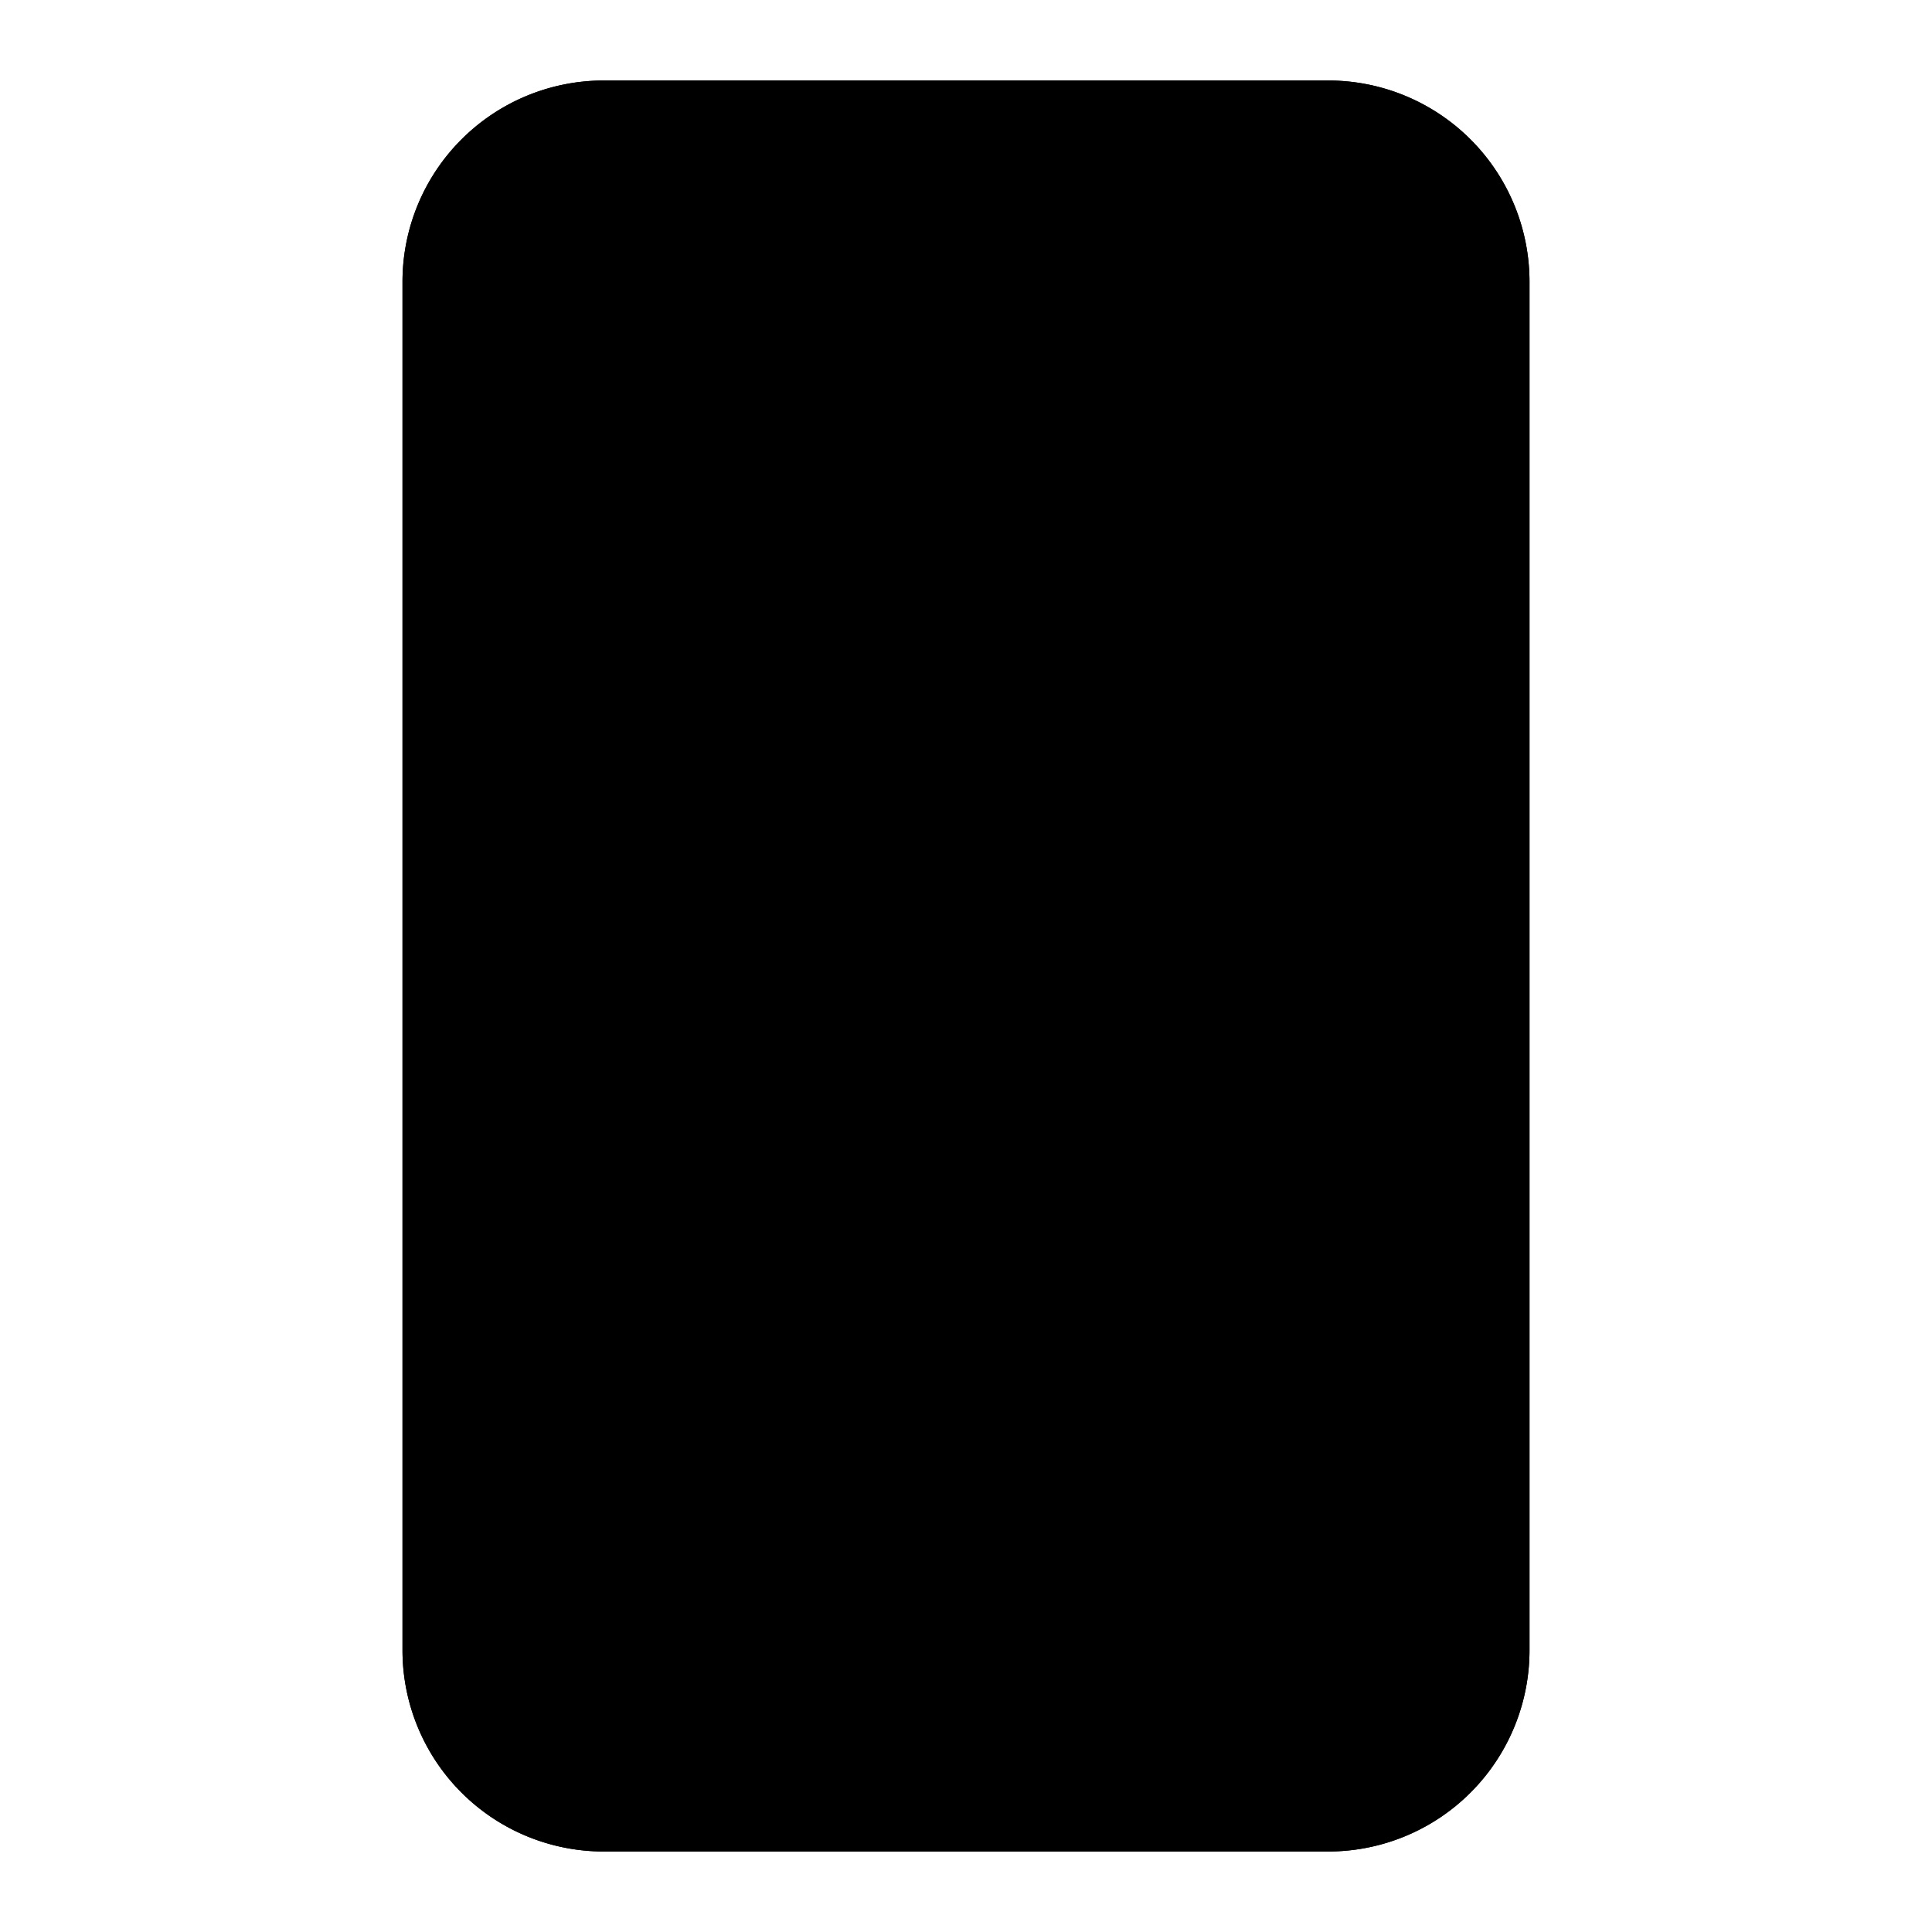
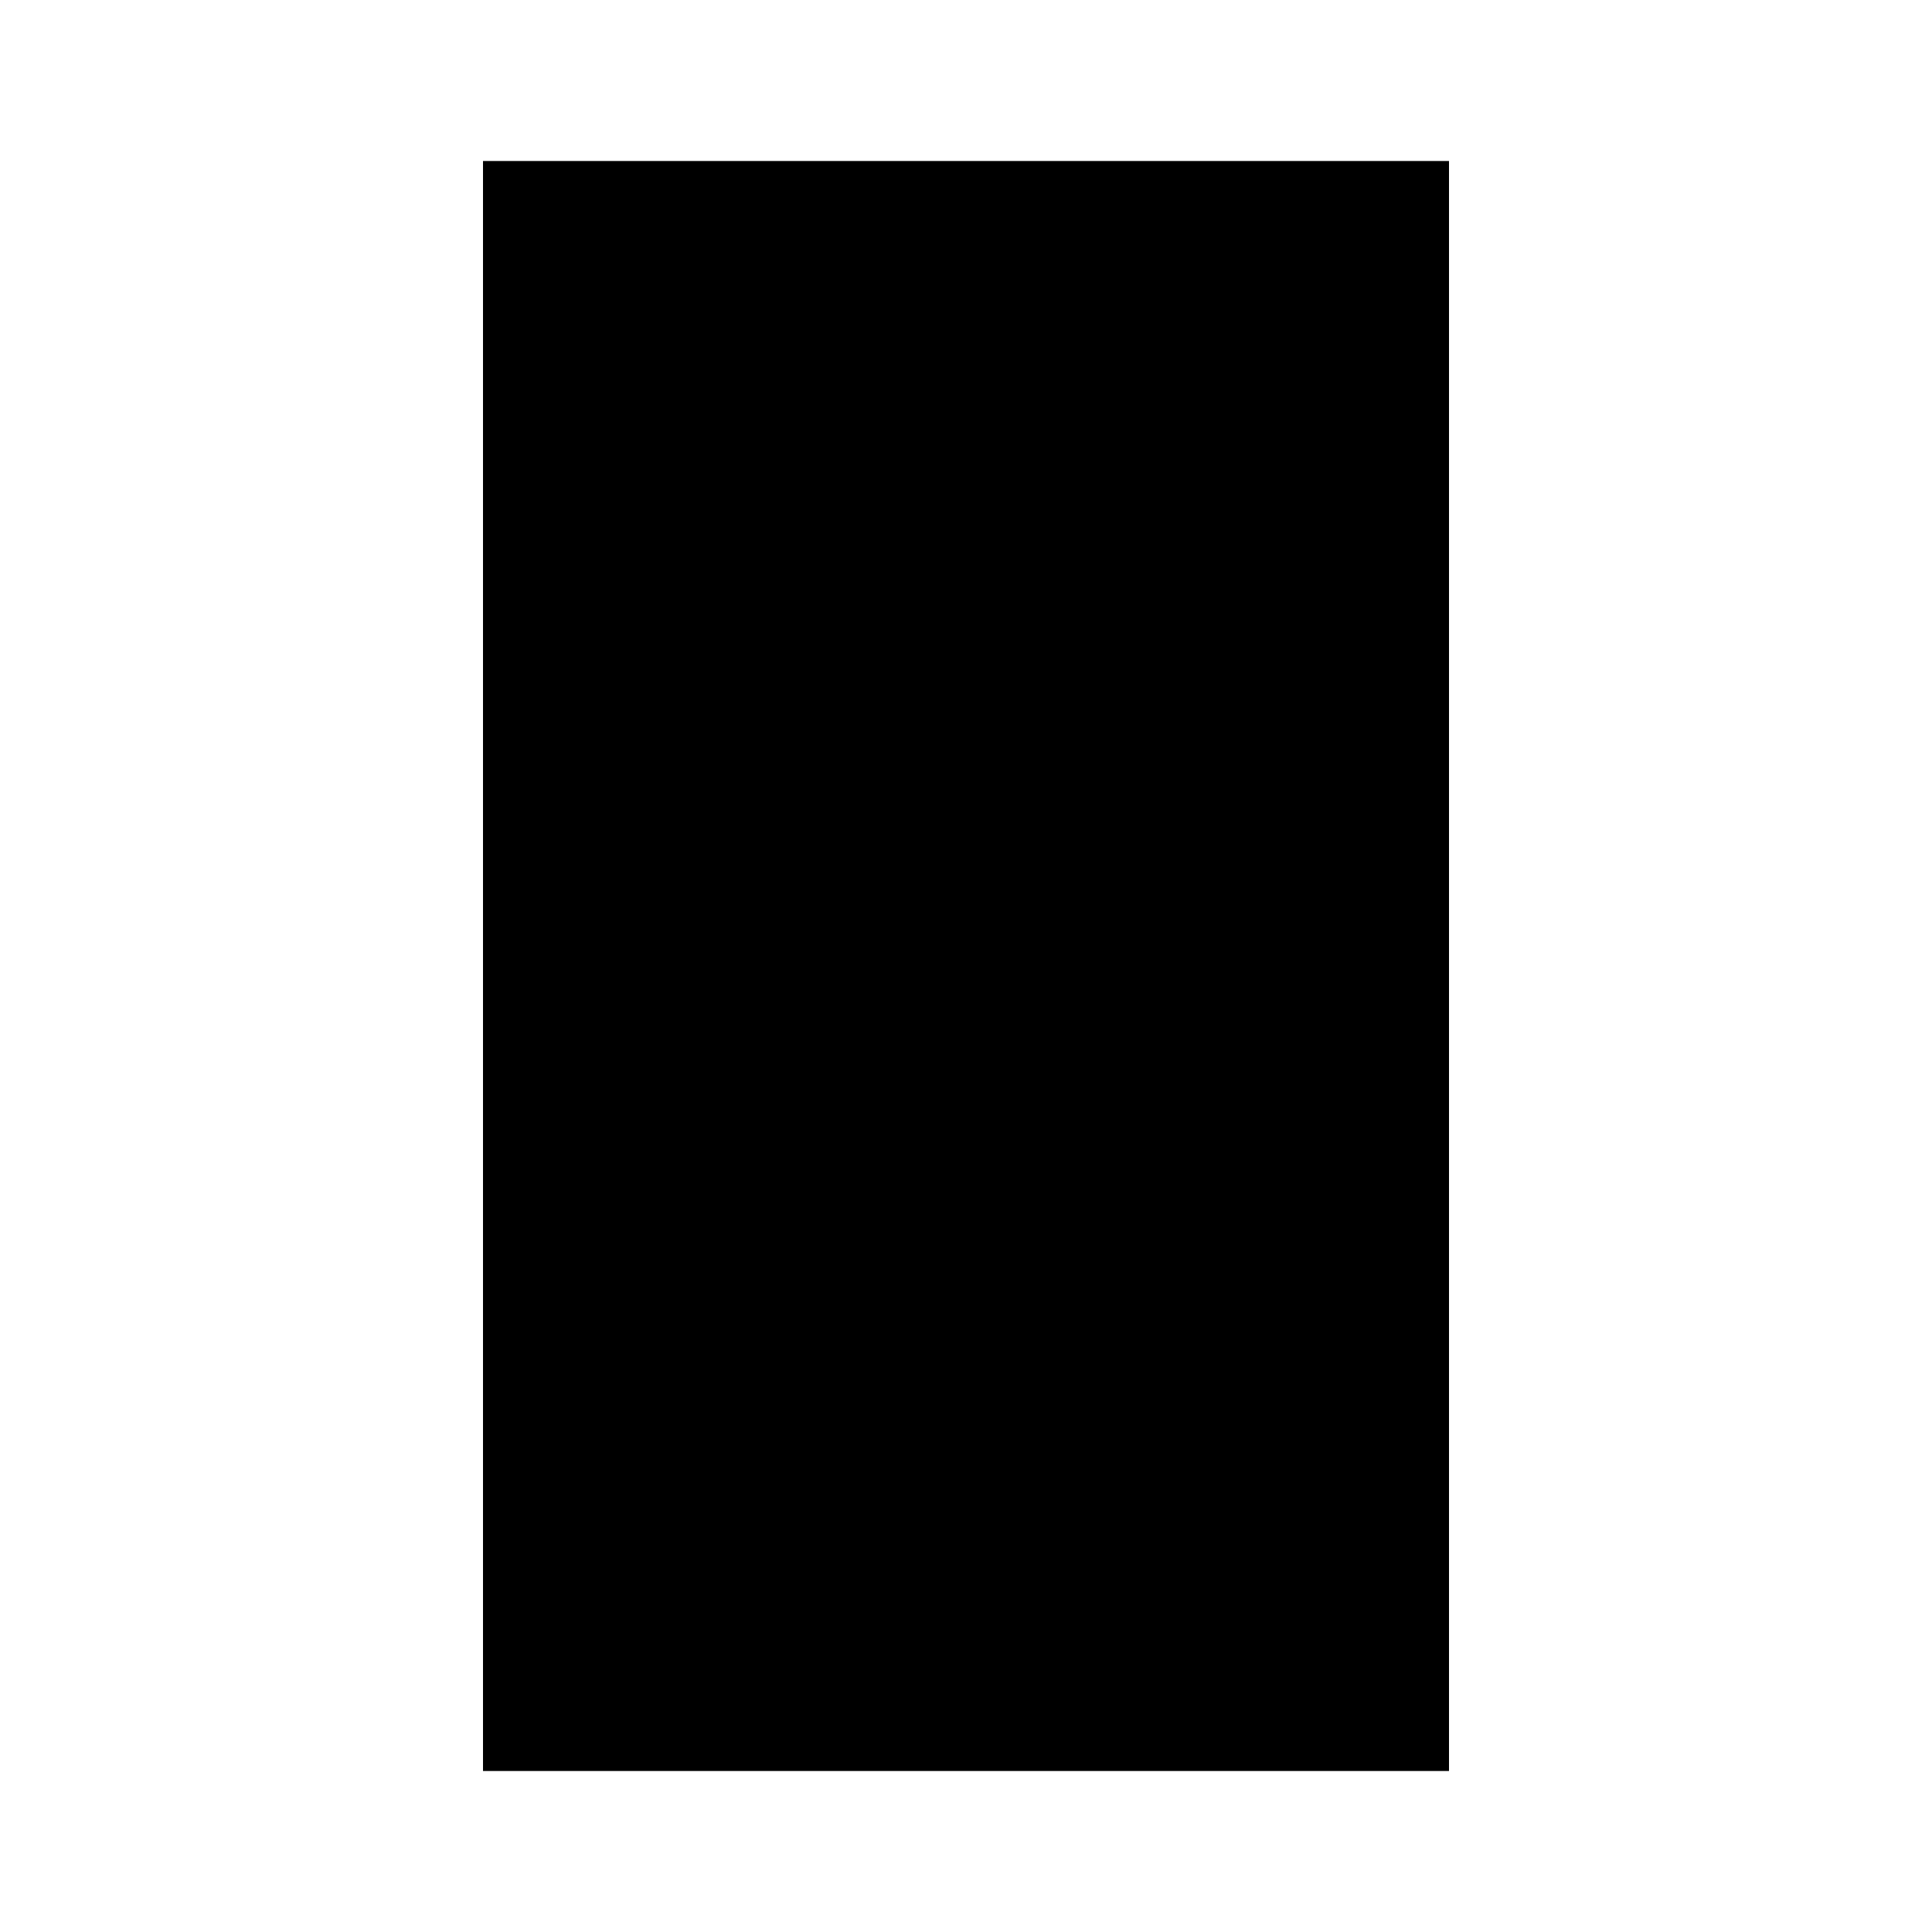
<svg xmlns="http://www.w3.org/2000/svg" id="a" viewBox="0 0 24 24">
  <path class="accent" d="M6 2h12v20H6z" />
  <g class="outline">
-     <path d="M5 3.5v17A2.5 2.5 0 0 0 7.5 23h9a2.5 2.5 0 0 0 2.5-2.5v-17A2.5 2.5 0 0 0 16.5 1h-9A2.5 2.5 0 0 0 5 3.5ZM16.5 21h-9a.5.5 0 0 1-.5-.5v-17c0-.28.22-.5.5-.5h9c.28 0 .5.22.5.5v17a.5.5 0 0 1-.5.5Z" />
    <circle cx="12" cy="5" r="1.25" />
  </g>
-   <path class="solid" d="M16.5 1h-9A2.5 2.5 0 0 0 5 3.5v17A2.5 2.5 0 0 0 7.5 23h9a2.5 2.5 0 0 0 2.5-2.5v-17A2.5 2.5 0 0 0 16.5 1ZM12 6.25a1.25 1.25 0 1 1 0-2.5 1.25 1.25 0 0 1 0 2.5Z" />
</svg>